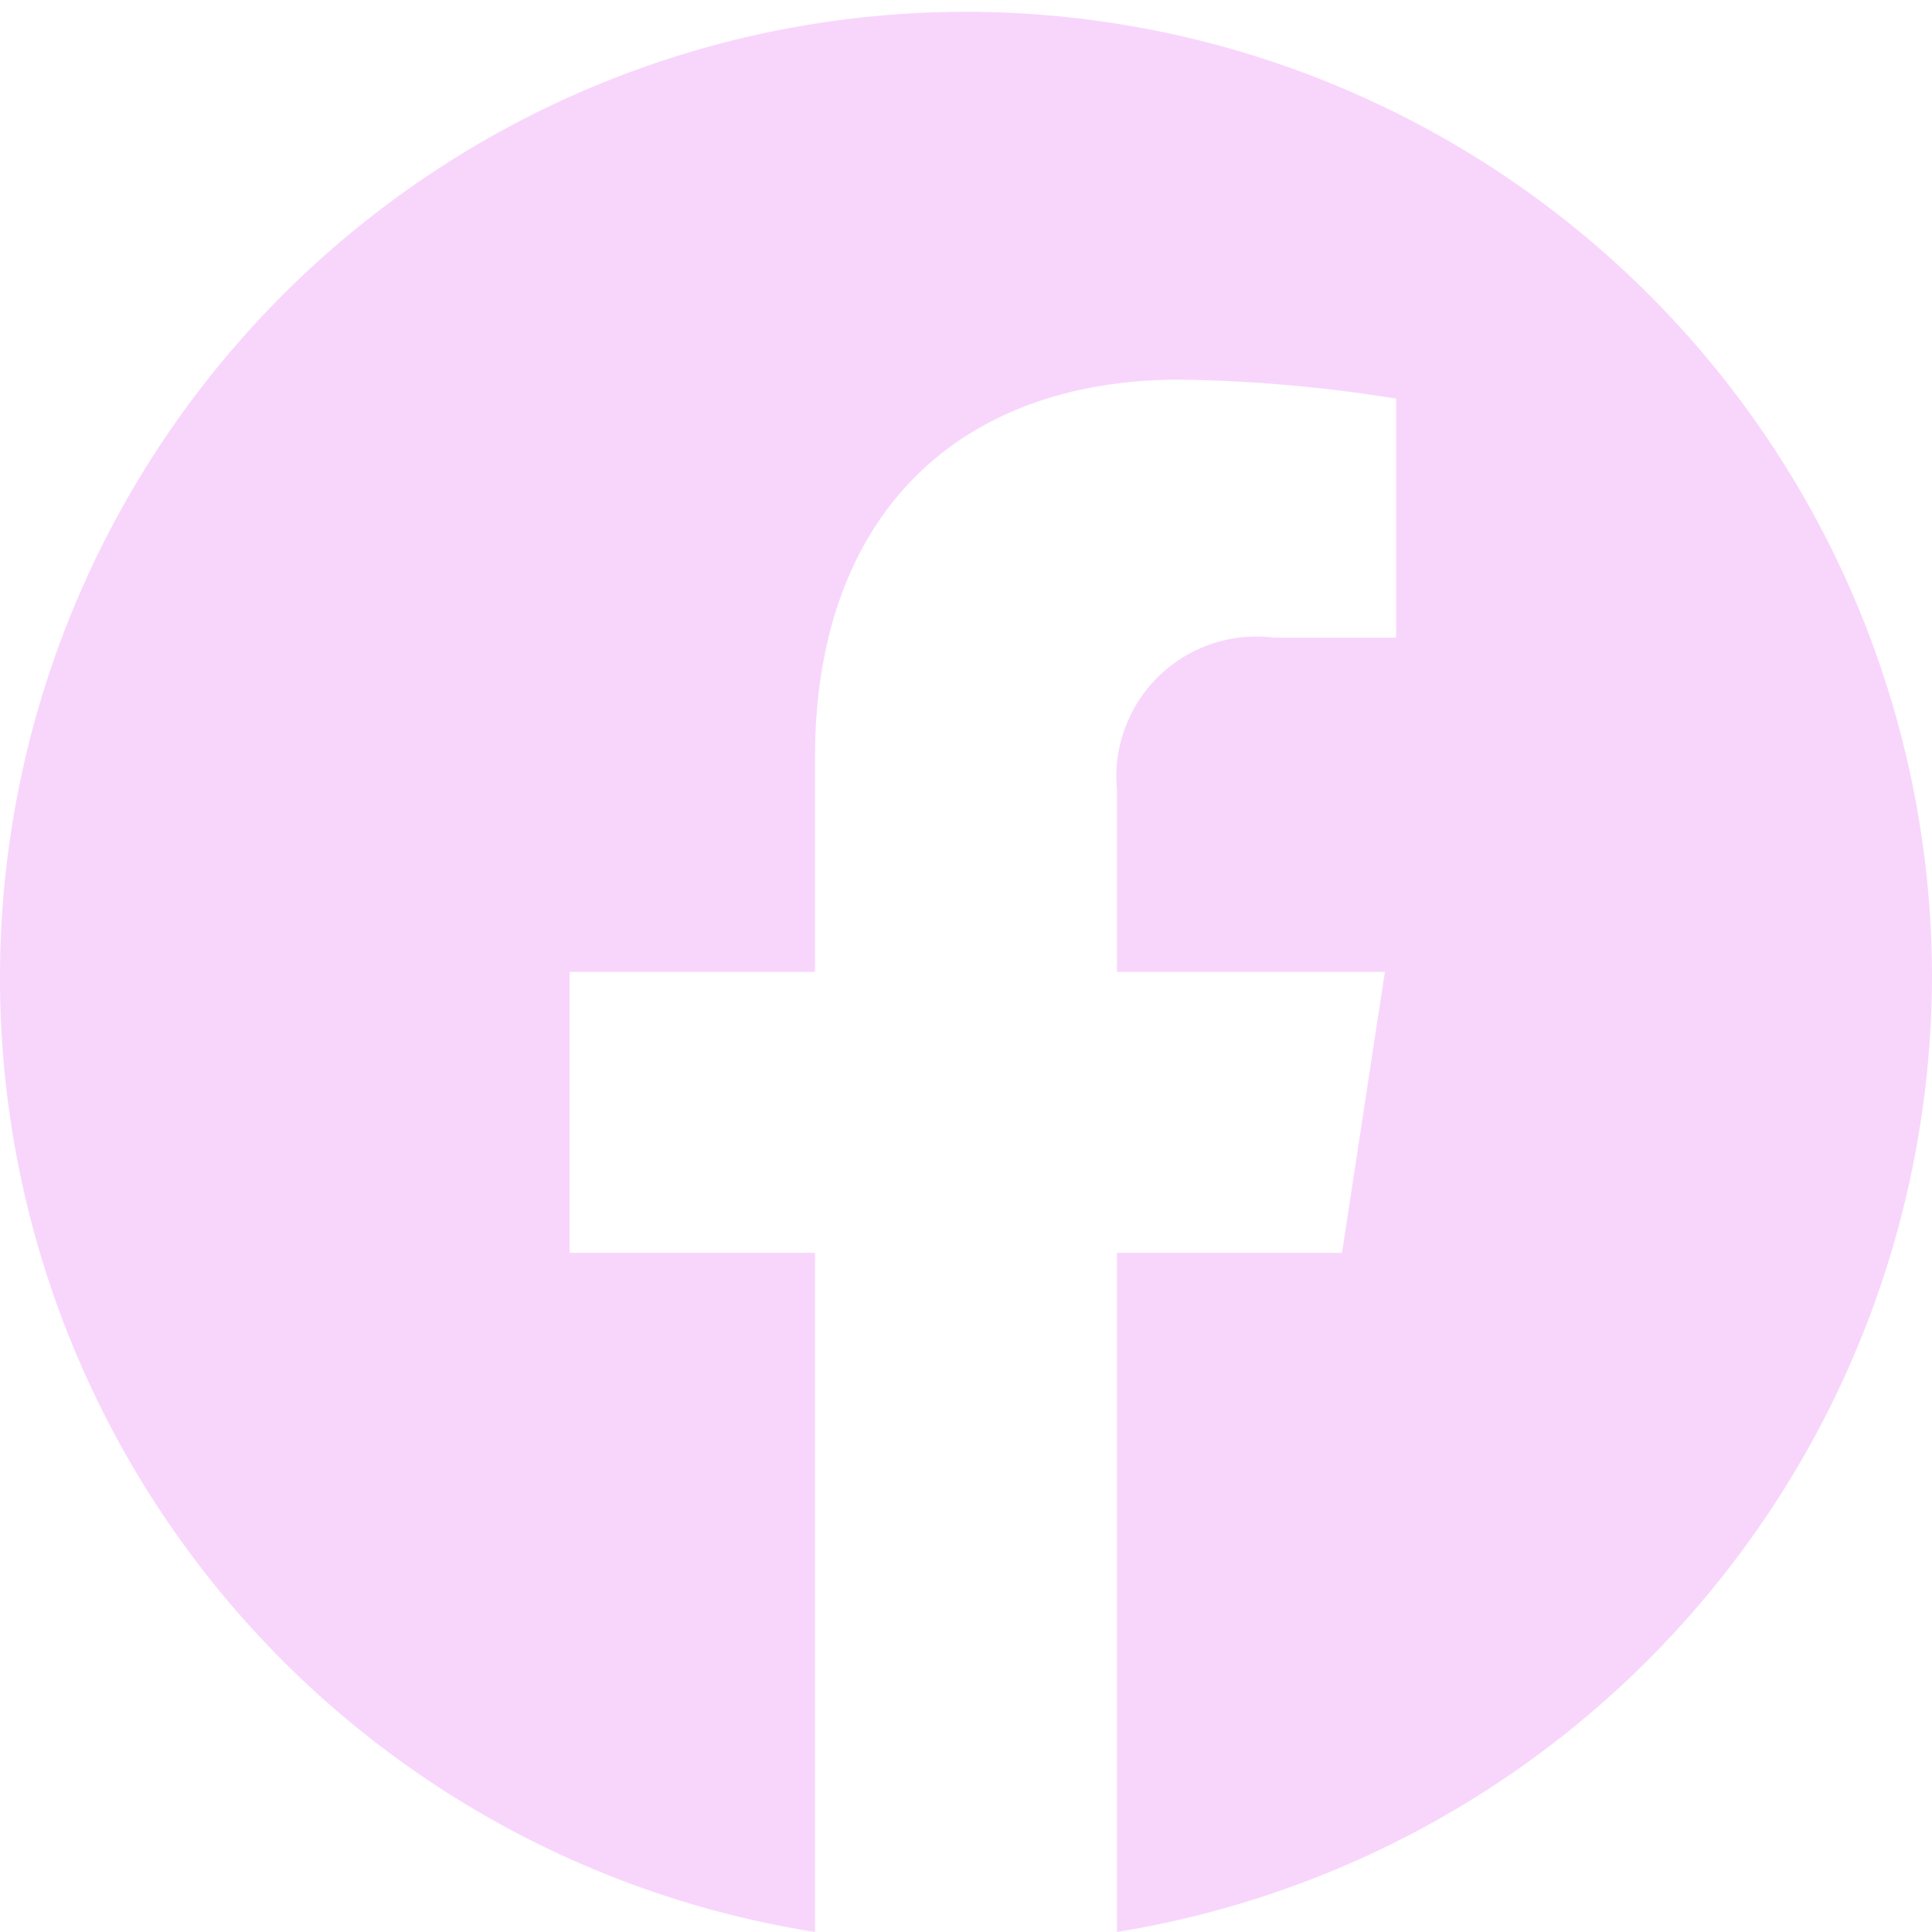
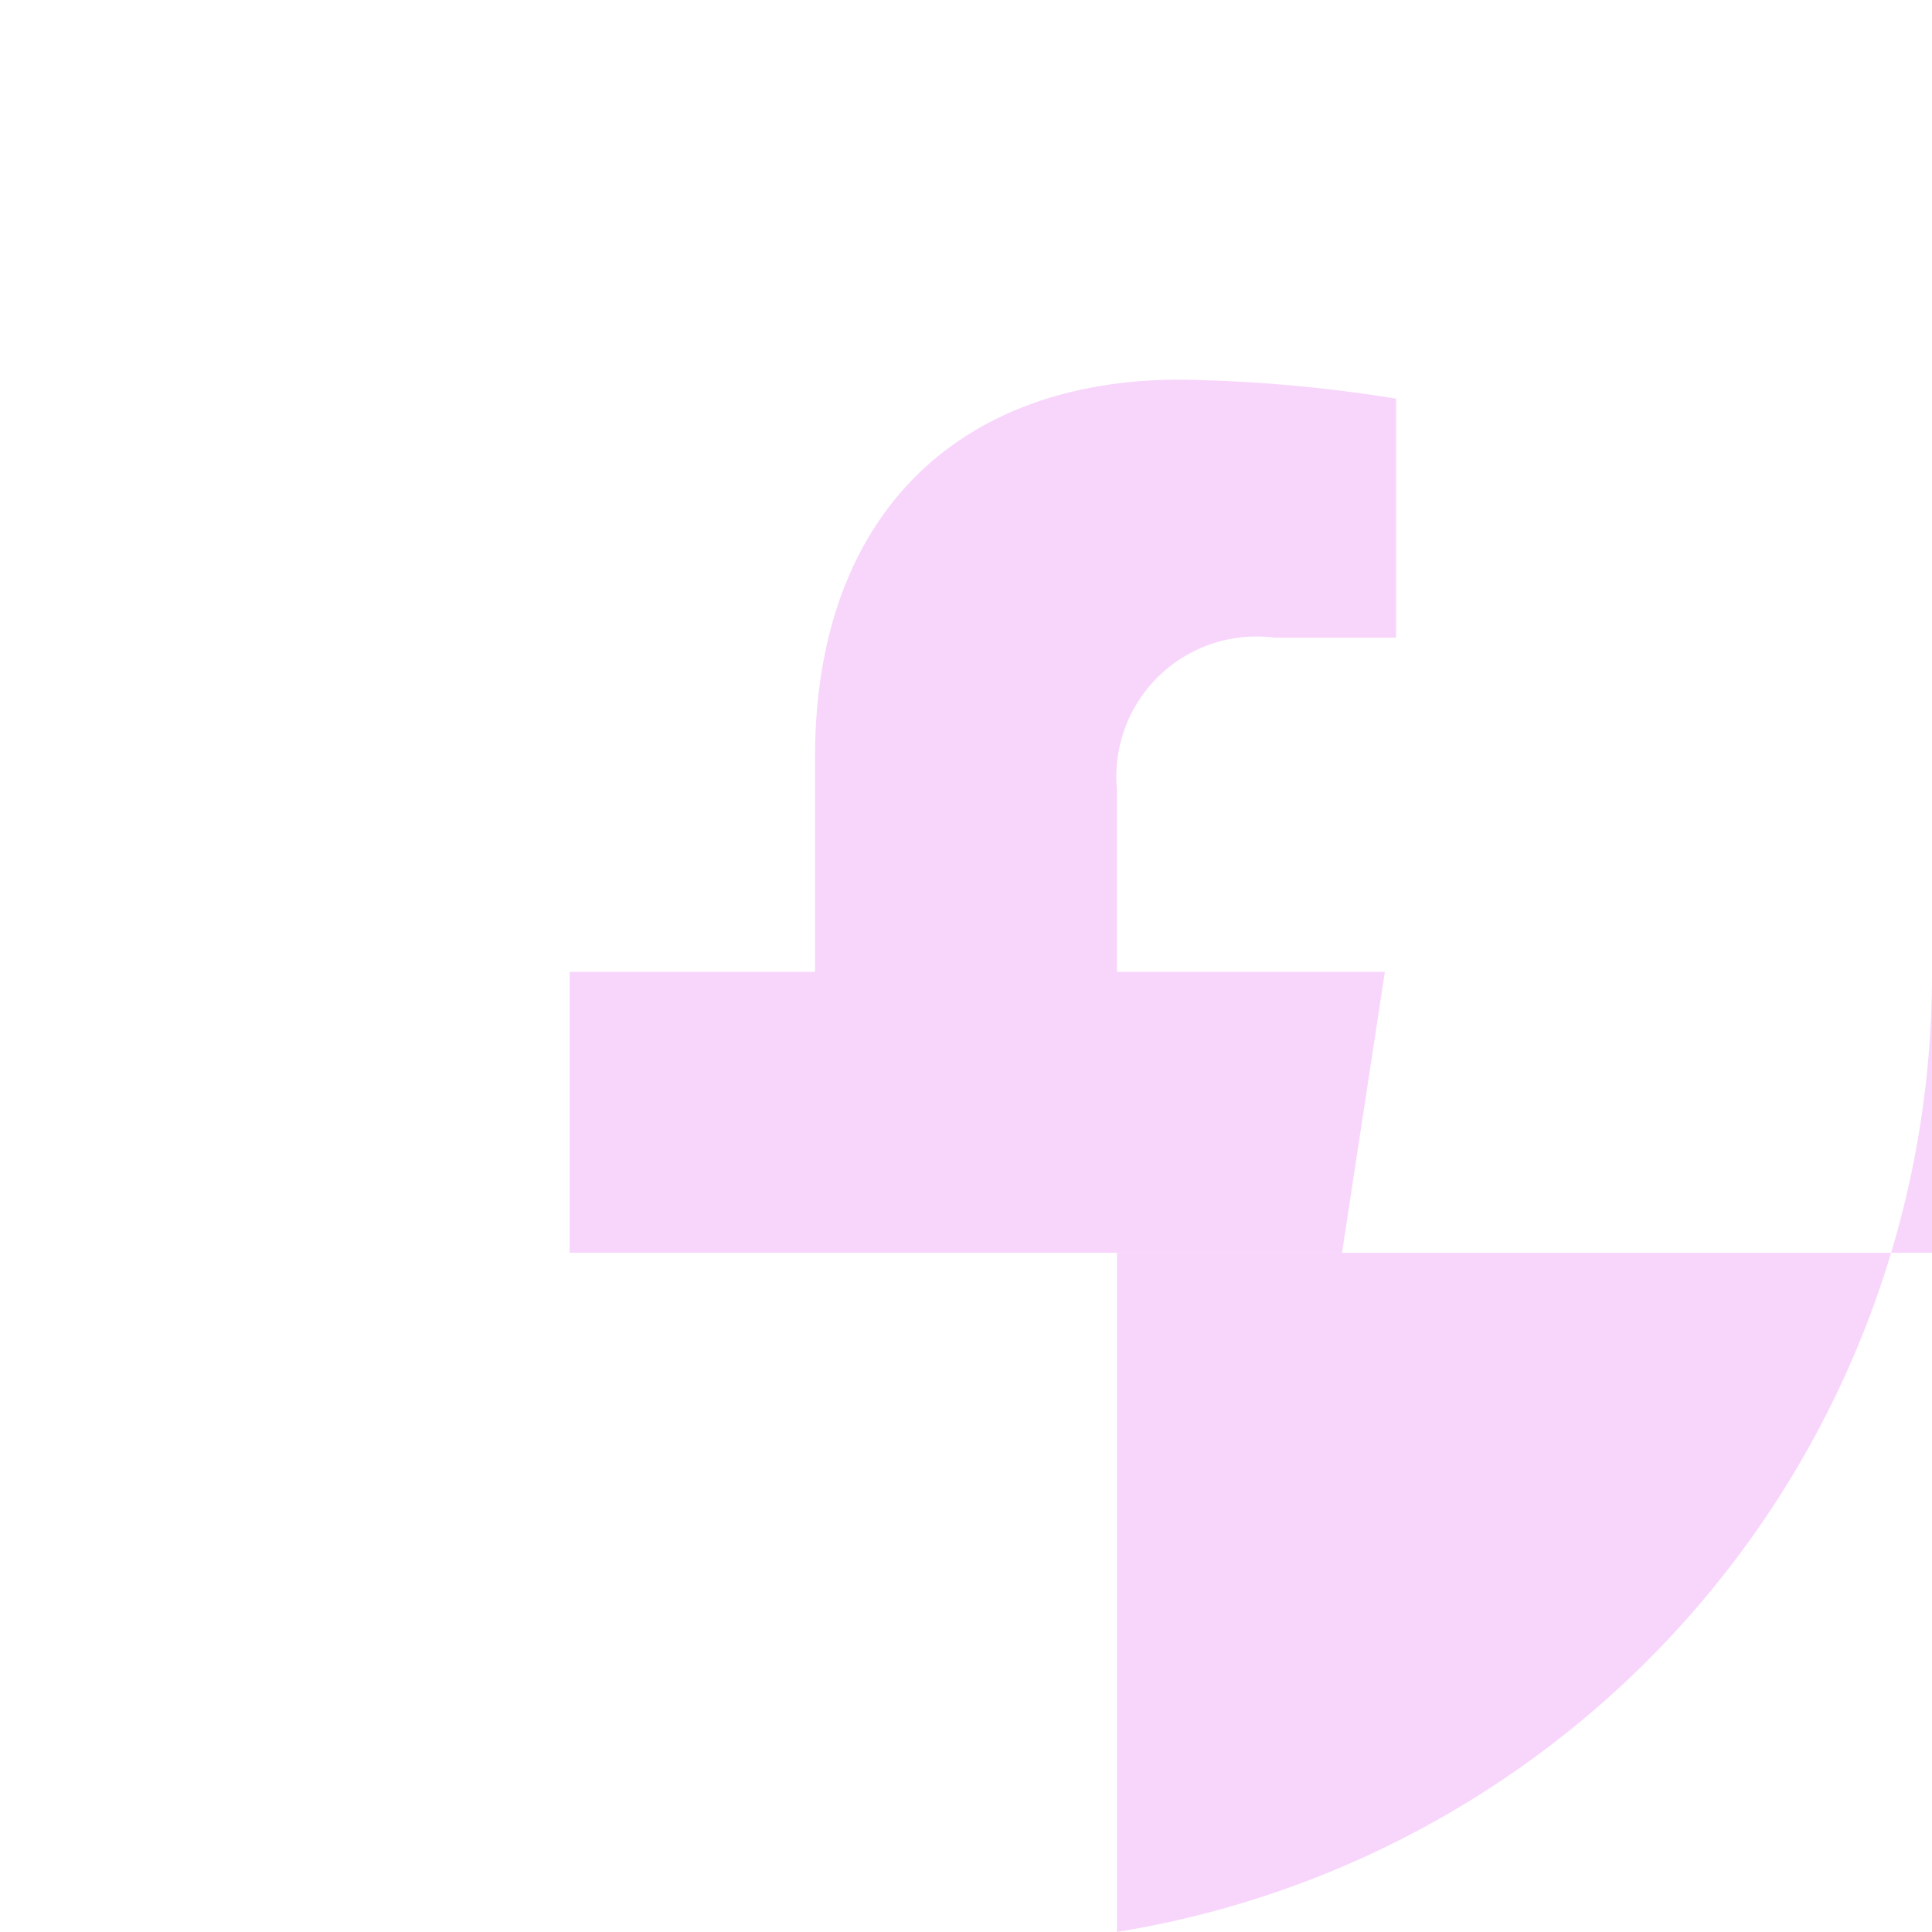
<svg xmlns="http://www.w3.org/2000/svg" id="Facebook" width="35.297" height="35.297" viewBox="0 0 35.297 35.297">
-   <path id="Icon_awesome-facebook" data-name="Icon awesome-facebook" d="M35.86,18.319A17.649,17.649,0,1,0,15.454,35.86V23.451H10.97V18.319h4.483V14.407c0-4.45,2.633-6.908,6.666-6.908a27,27,0,0,1,3.951.347v4.367H23.845a2.559,2.559,0,0,0-2.876,2.773v3.333h4.895l-.783,5.133H20.969V35.86A17.73,17.73,0,0,0,35.86,18.319Z" transform="translate(-0.563 -0.563)" fill="#f8d6fc" />
+   <path id="Icon_awesome-facebook" data-name="Icon awesome-facebook" d="M35.86,18.319V23.451H10.97V18.319h4.483V14.407c0-4.45,2.633-6.908,6.666-6.908a27,27,0,0,1,3.951.347v4.367H23.845a2.559,2.559,0,0,0-2.876,2.773v3.333h4.895l-.783,5.133H20.969V35.86A17.73,17.73,0,0,0,35.86,18.319Z" transform="translate(-0.563 -0.563)" fill="#f8d6fc" />
</svg>